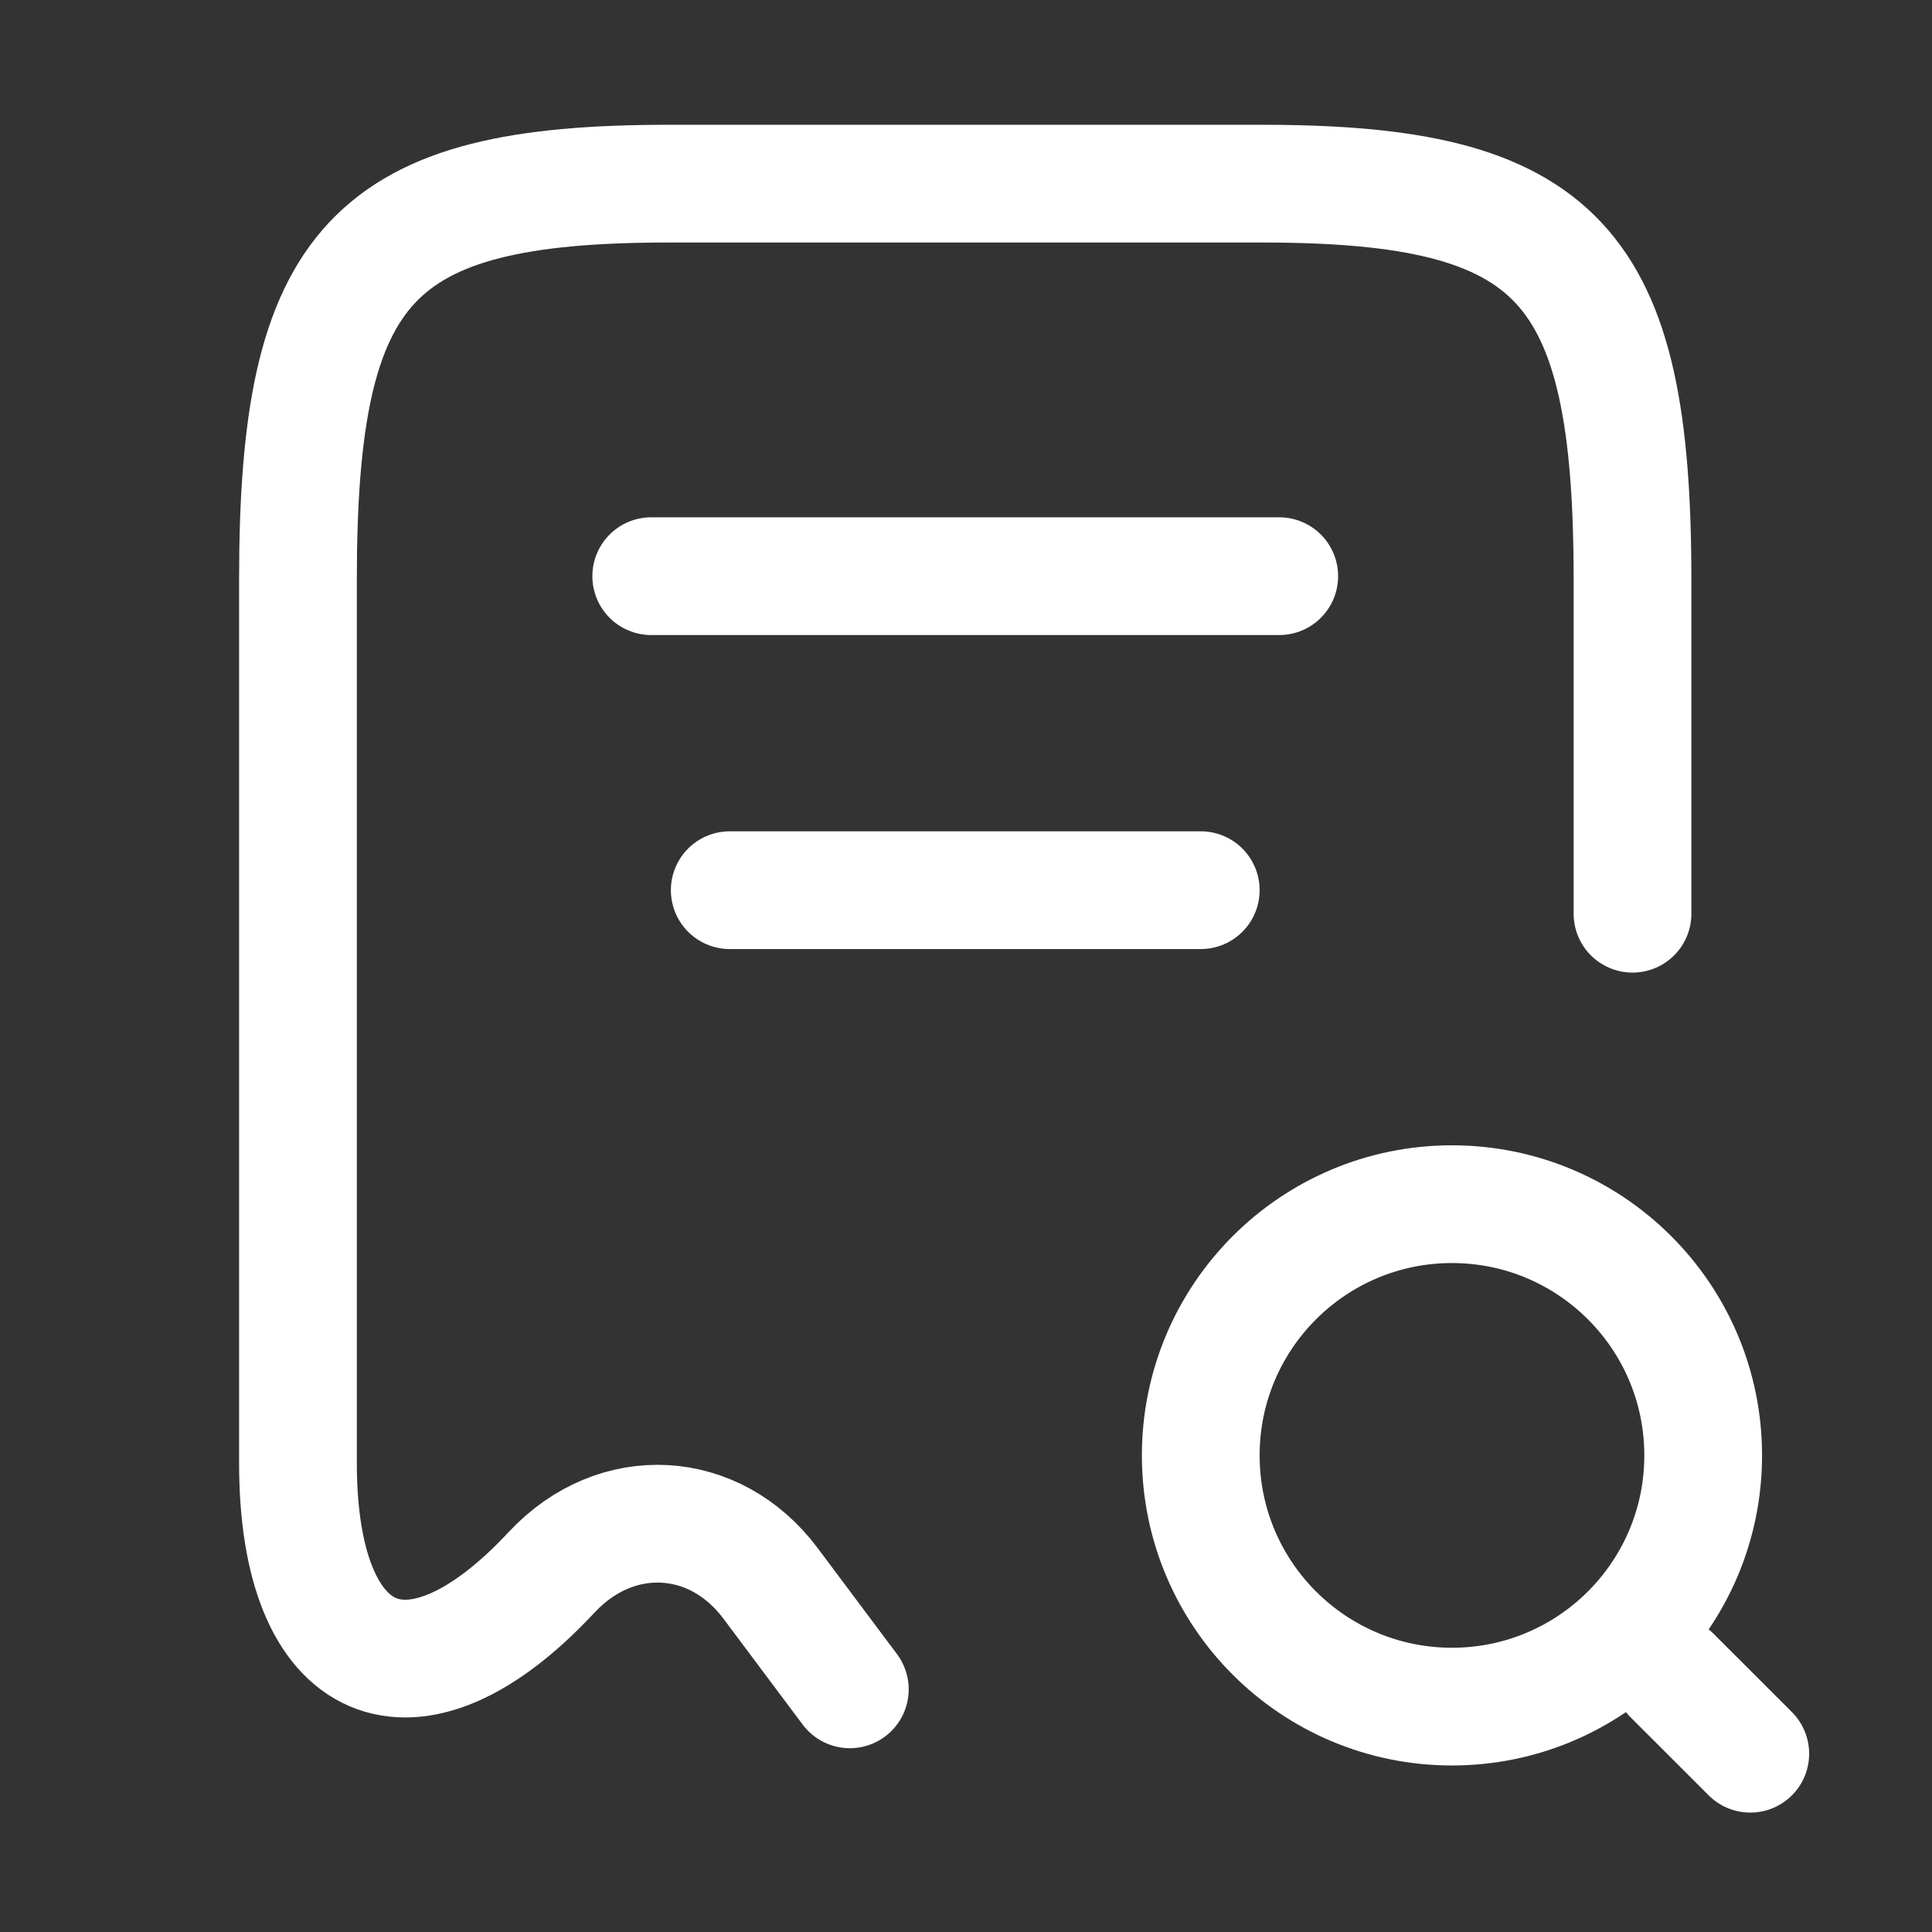
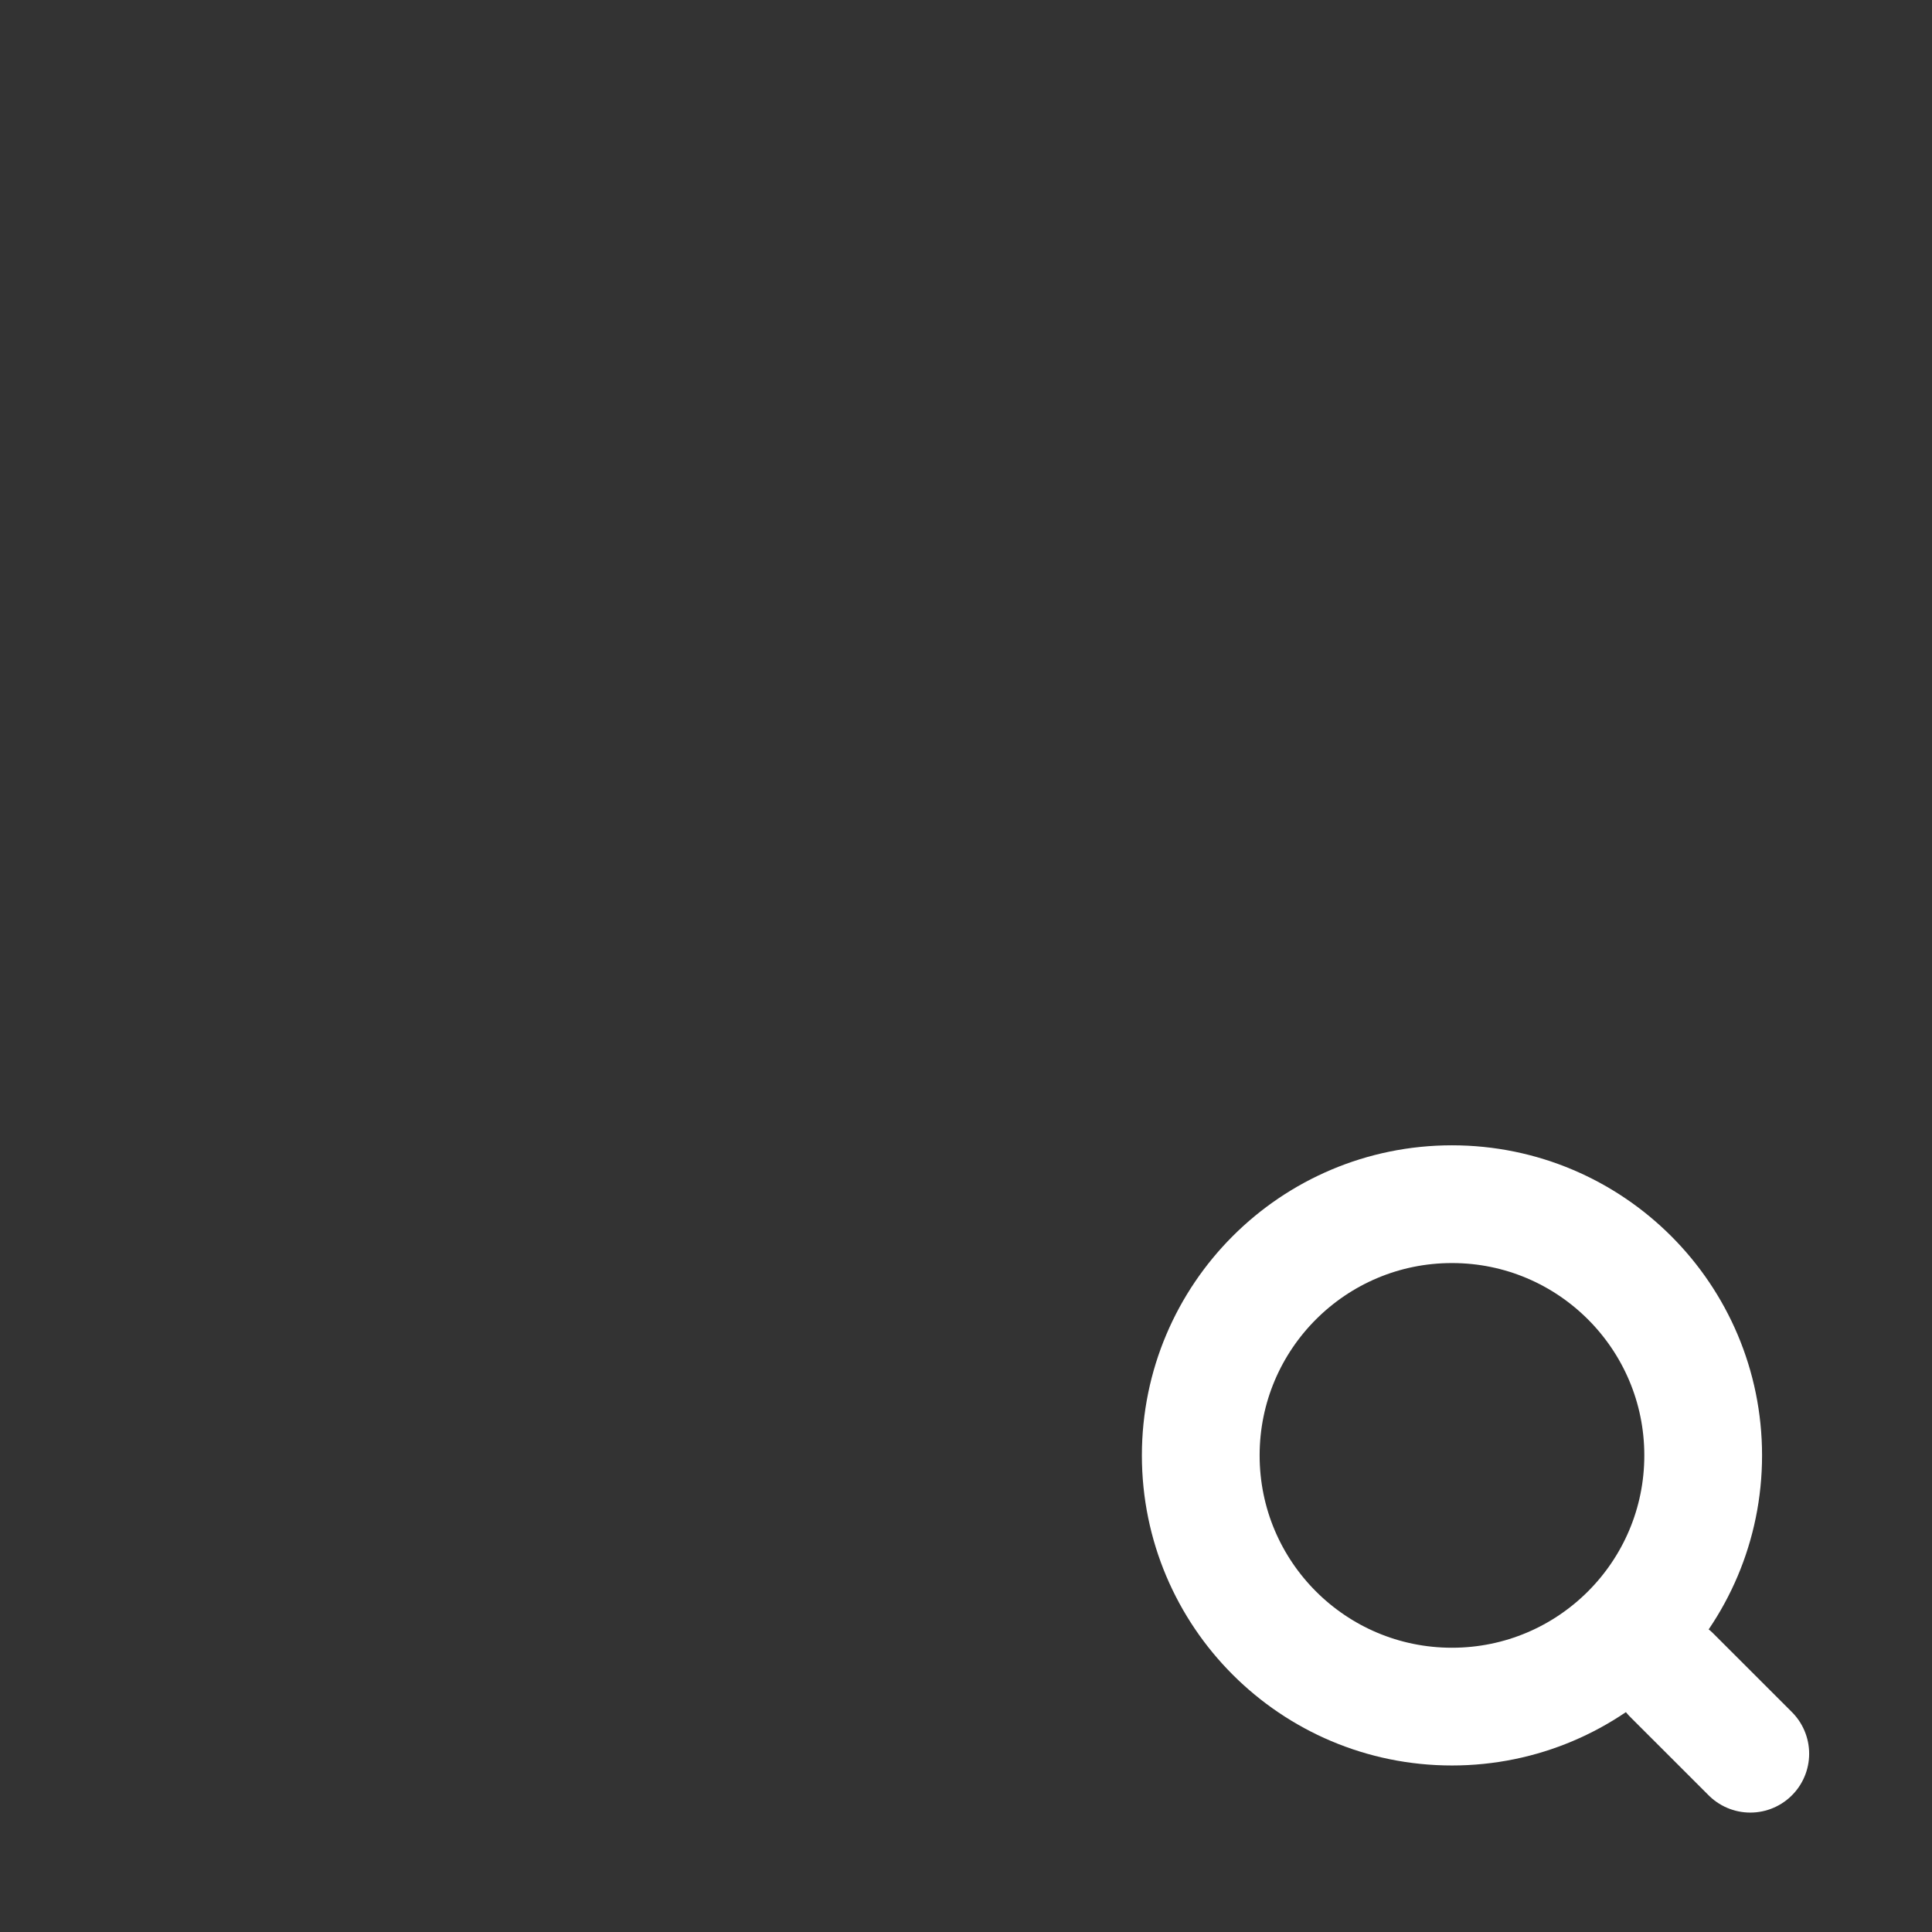
<svg xmlns="http://www.w3.org/2000/svg" width="53" height="53" viewBox="0 0 53 53" fill="none">
  <rect x="0" y="0" width="53" height="53" fill="#333333" stroke="none" />
-   <path d="M44.784 25.066V15.892C44.784 7.213 42.76 5.038 34.62 5.038H18.339C10.198 5.038 8.174 7.213 8.174 15.892V40.141C8.174 45.87 11.318 47.226 15.13 43.135L15.151 43.113C16.917 41.239 19.609 41.39 21.138 43.436L23.313 46.343" stroke="white" stroke-width="3.23" stroke-linecap="round" stroke-linejoin="round" />
  <path d="M39.831 46.817C43.637 46.817 46.723 43.732 46.723 39.926C46.723 36.12 43.637 33.034 39.831 33.034C36.025 33.034 32.94 36.12 32.94 39.926C32.94 43.732 36.025 46.817 39.831 46.817Z" stroke="white" stroke-width="3.23" stroke-linecap="round" stroke-linejoin="round" />
  <path d="M48.015 48.109L45.861 45.956" stroke="white" stroke-width="3.23" stroke-linecap="round" stroke-linejoin="round" />
-   <path d="M17.865 15.806H35.093" stroke="white" stroke-width="3.23" stroke-linecap="round" stroke-linejoin="round" />
-   <path d="M20.019 24.42H32.94" stroke="white" stroke-width="3.23" stroke-linecap="round" stroke-linejoin="round" />
</svg>